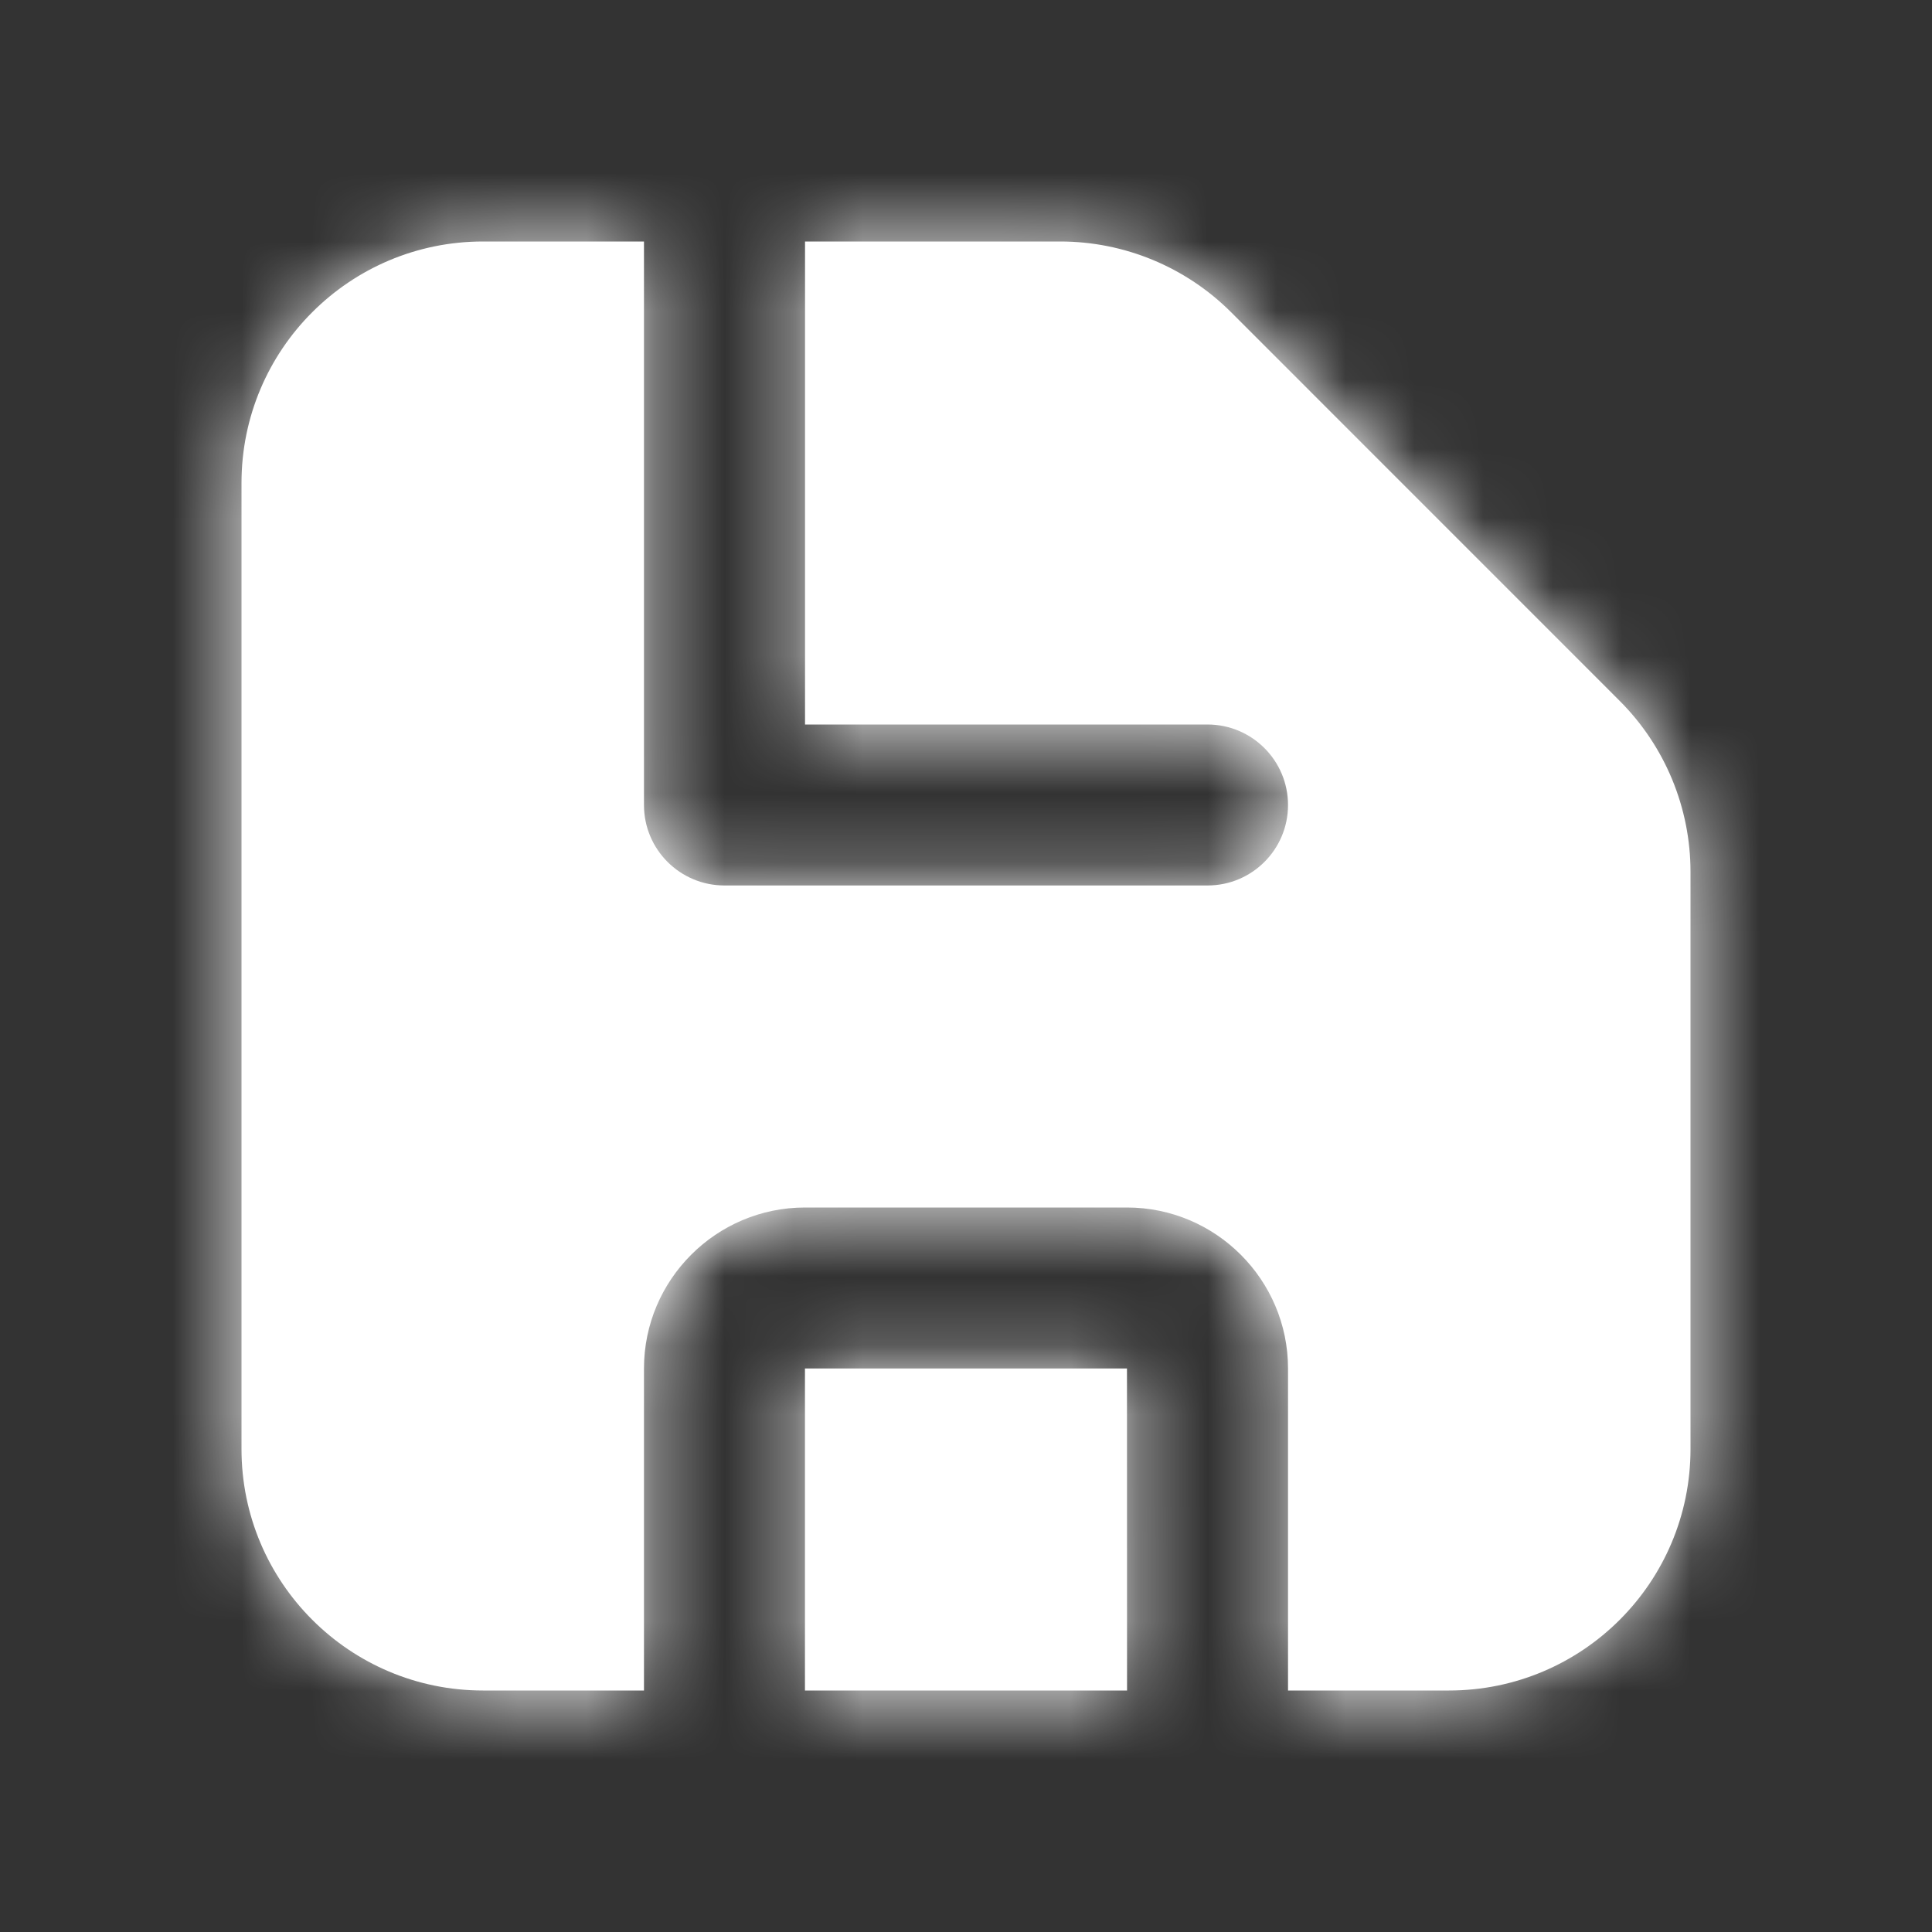
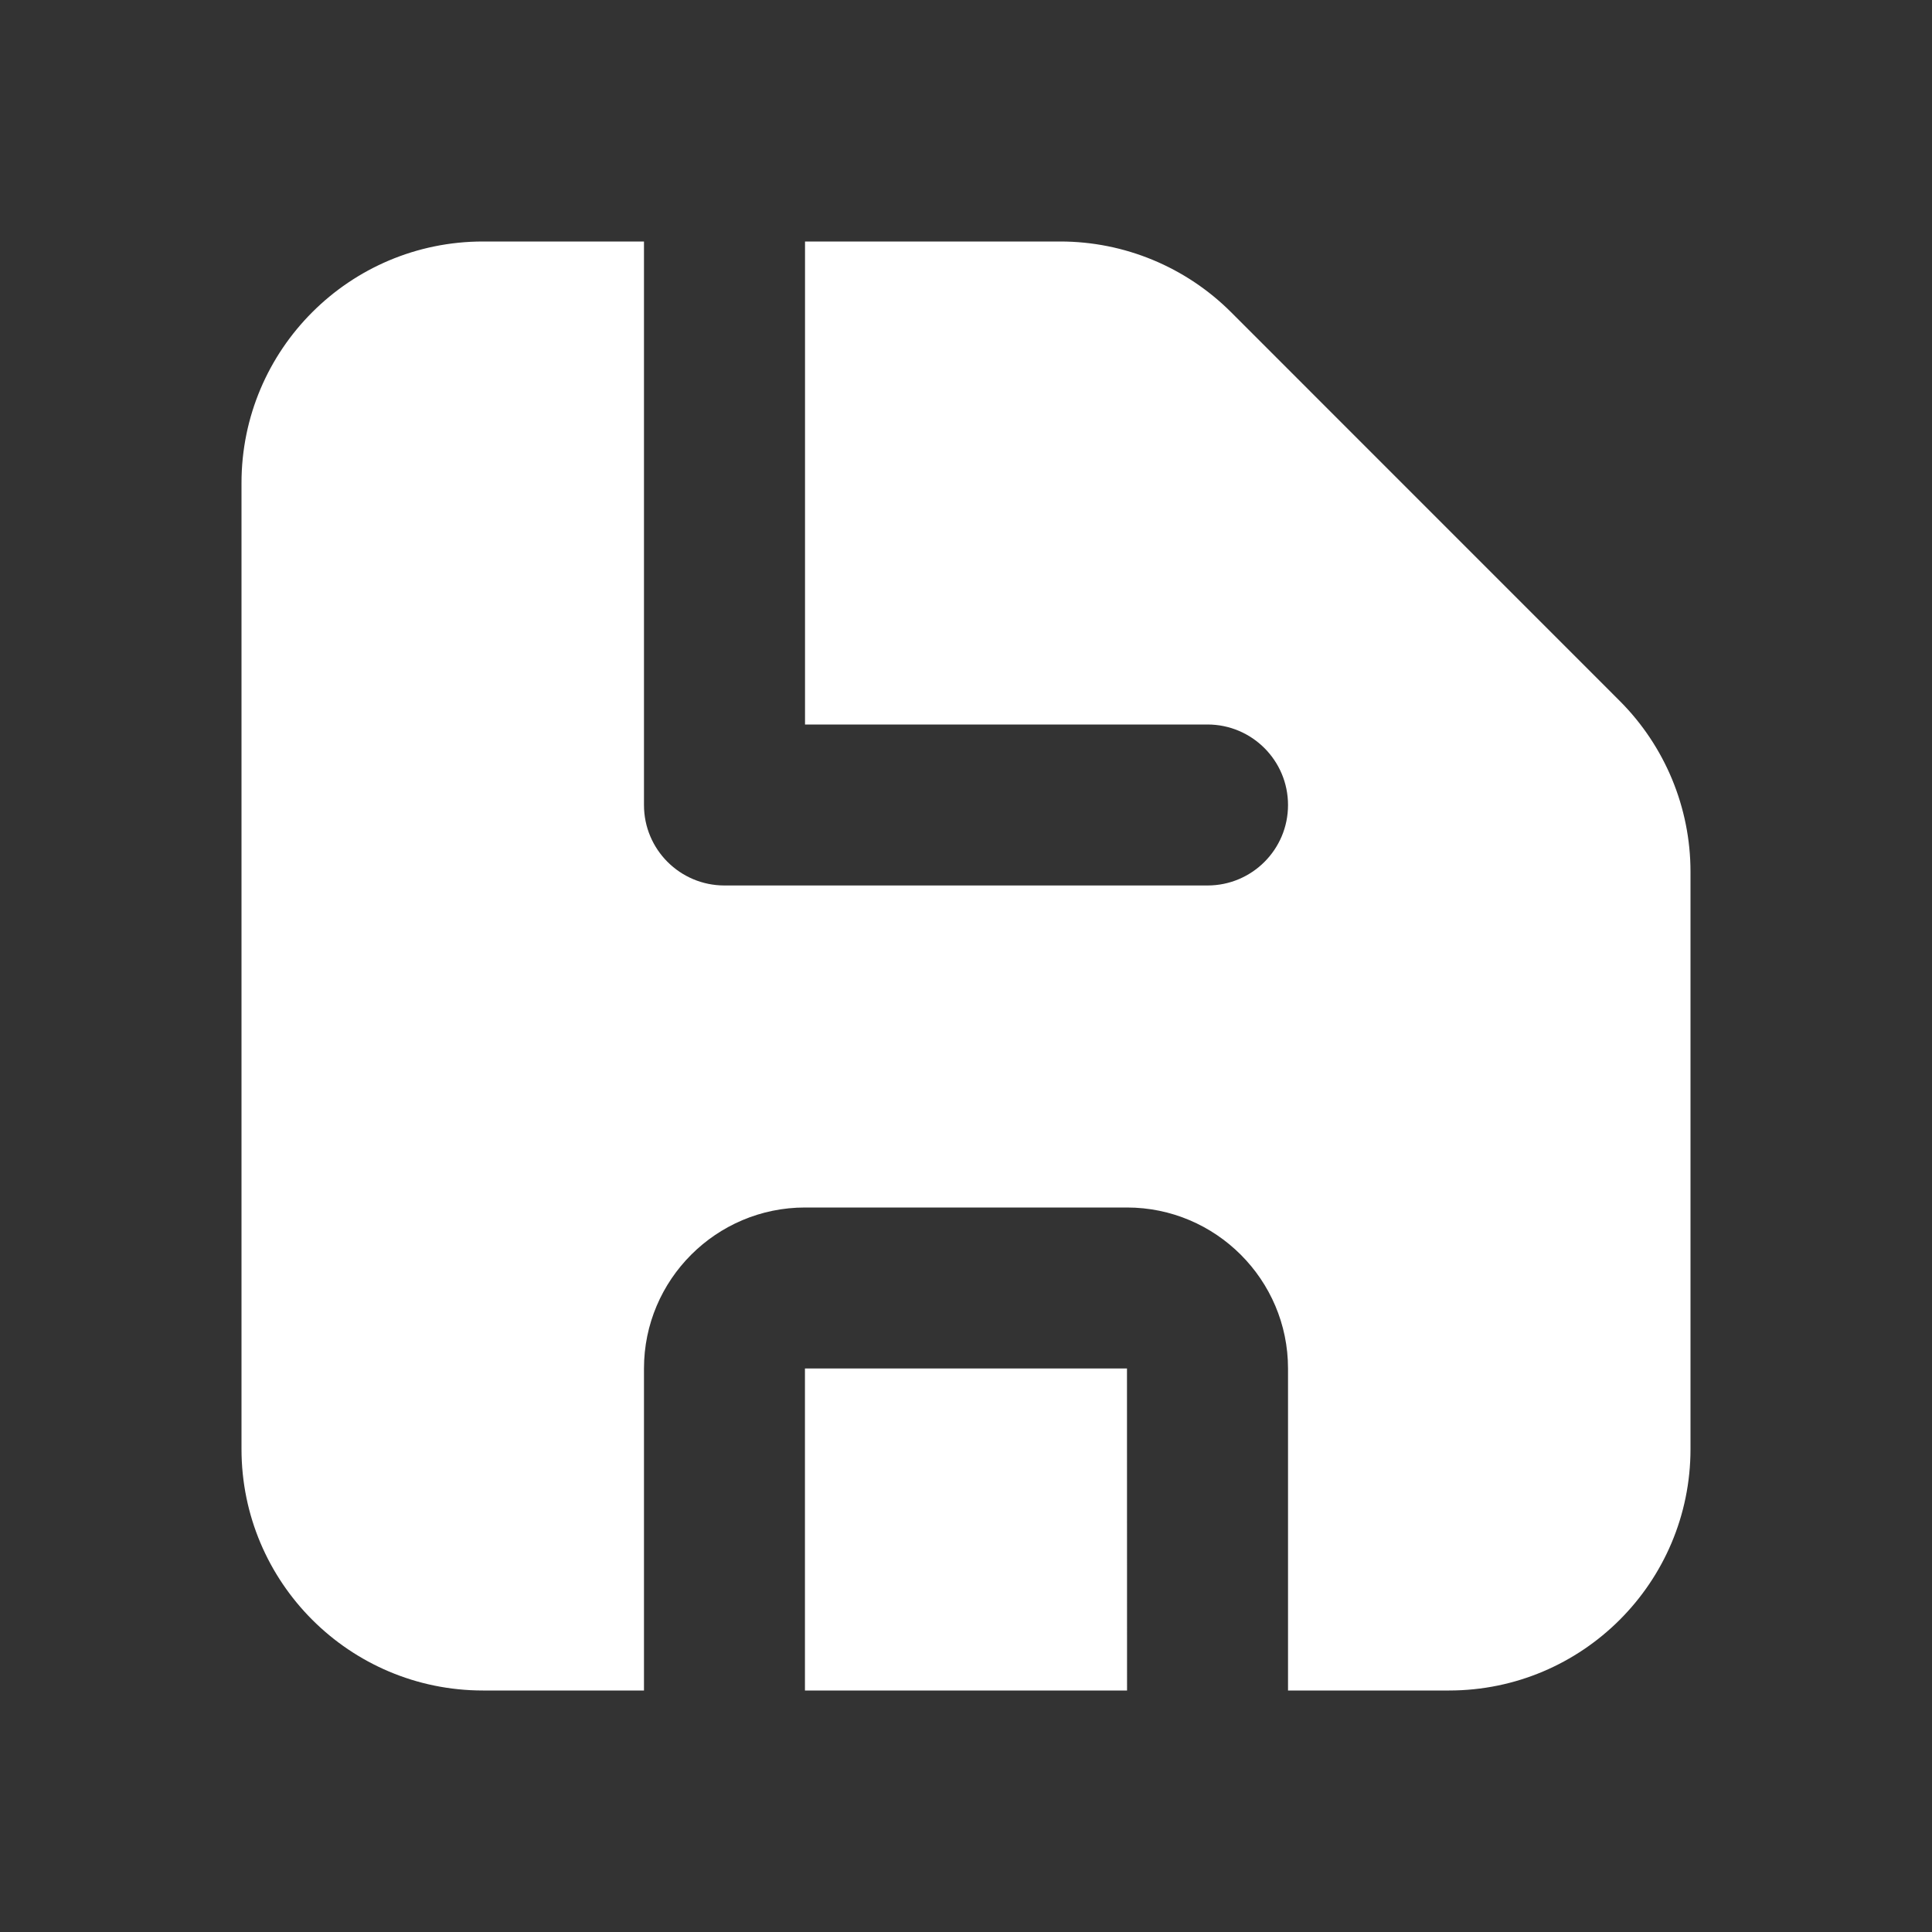
<svg xmlns="http://www.w3.org/2000/svg" width="28" height="28" viewBox="0 0 28 28" fill="none">
  <rect x="0" y="0" width="28" height="28" fill="#333333" stroke="none" />
  <path fill-rule="evenodd" clip-rule="evenodd" d="M17.841 4.524L23.474 10.158C24.13 10.814 24.5 11.705 24.5 12.634V21C24.5 22.933 22.933 24.5 21 24.5H18.667V19.833C18.667 18.547 17.619 17.5 16.333 17.5H11.667C10.38 17.5 9.333 18.547 9.333 19.833V24.5H7C5.067 24.5 3.5 22.933 3.5 21V7C3.5 5.067 5.067 3.5 7 3.5H9.333V11.667C9.333 12.311 9.855 12.833 10.5 12.833H17.5C18.145 12.833 18.667 12.311 18.667 11.667C18.667 11.023 18.145 10.5 17.5 10.5H11.667V3.5H15.367C16.295 3.5 17.185 3.869 17.841 4.524ZM11.666 19.833H16.333L16.334 24.5H11.666V19.833Z" fill="white" />
  <mask id="mask0_156_2127" style="mask-type:luminance" maskUnits="userSpaceOnUse" x="3" y="3" width="22" height="22">
-     <path fill-rule="evenodd" clip-rule="evenodd" d="M17.841 4.524L23.474 10.158C24.13 10.814 24.5 11.705 24.5 12.634V21C24.5 22.933 22.933 24.5 21 24.5H18.667V19.833C18.667 18.547 17.619 17.5 16.333 17.5H11.667C10.38 17.5 9.333 18.547 9.333 19.833V24.5H7C5.067 24.5 3.5 22.933 3.5 21V7C3.5 5.067 5.067 3.5 7 3.5H9.333V11.667C9.333 12.311 9.855 12.833 10.5 12.833H17.5C18.145 12.833 18.667 12.311 18.667 11.667C18.667 11.023 18.145 10.5 17.5 10.5H11.667V3.5H15.367C16.295 3.5 17.185 3.869 17.841 4.524ZM11.666 19.833H16.333L16.334 24.5H11.666V19.833Z" fill="white" />
-   </mask>
+     </mask>
  <g mask="url(#mask0_156_2127)">
-     <rect width="28" height="28" fill="white" />
-   </g>
+     </g>
</svg>